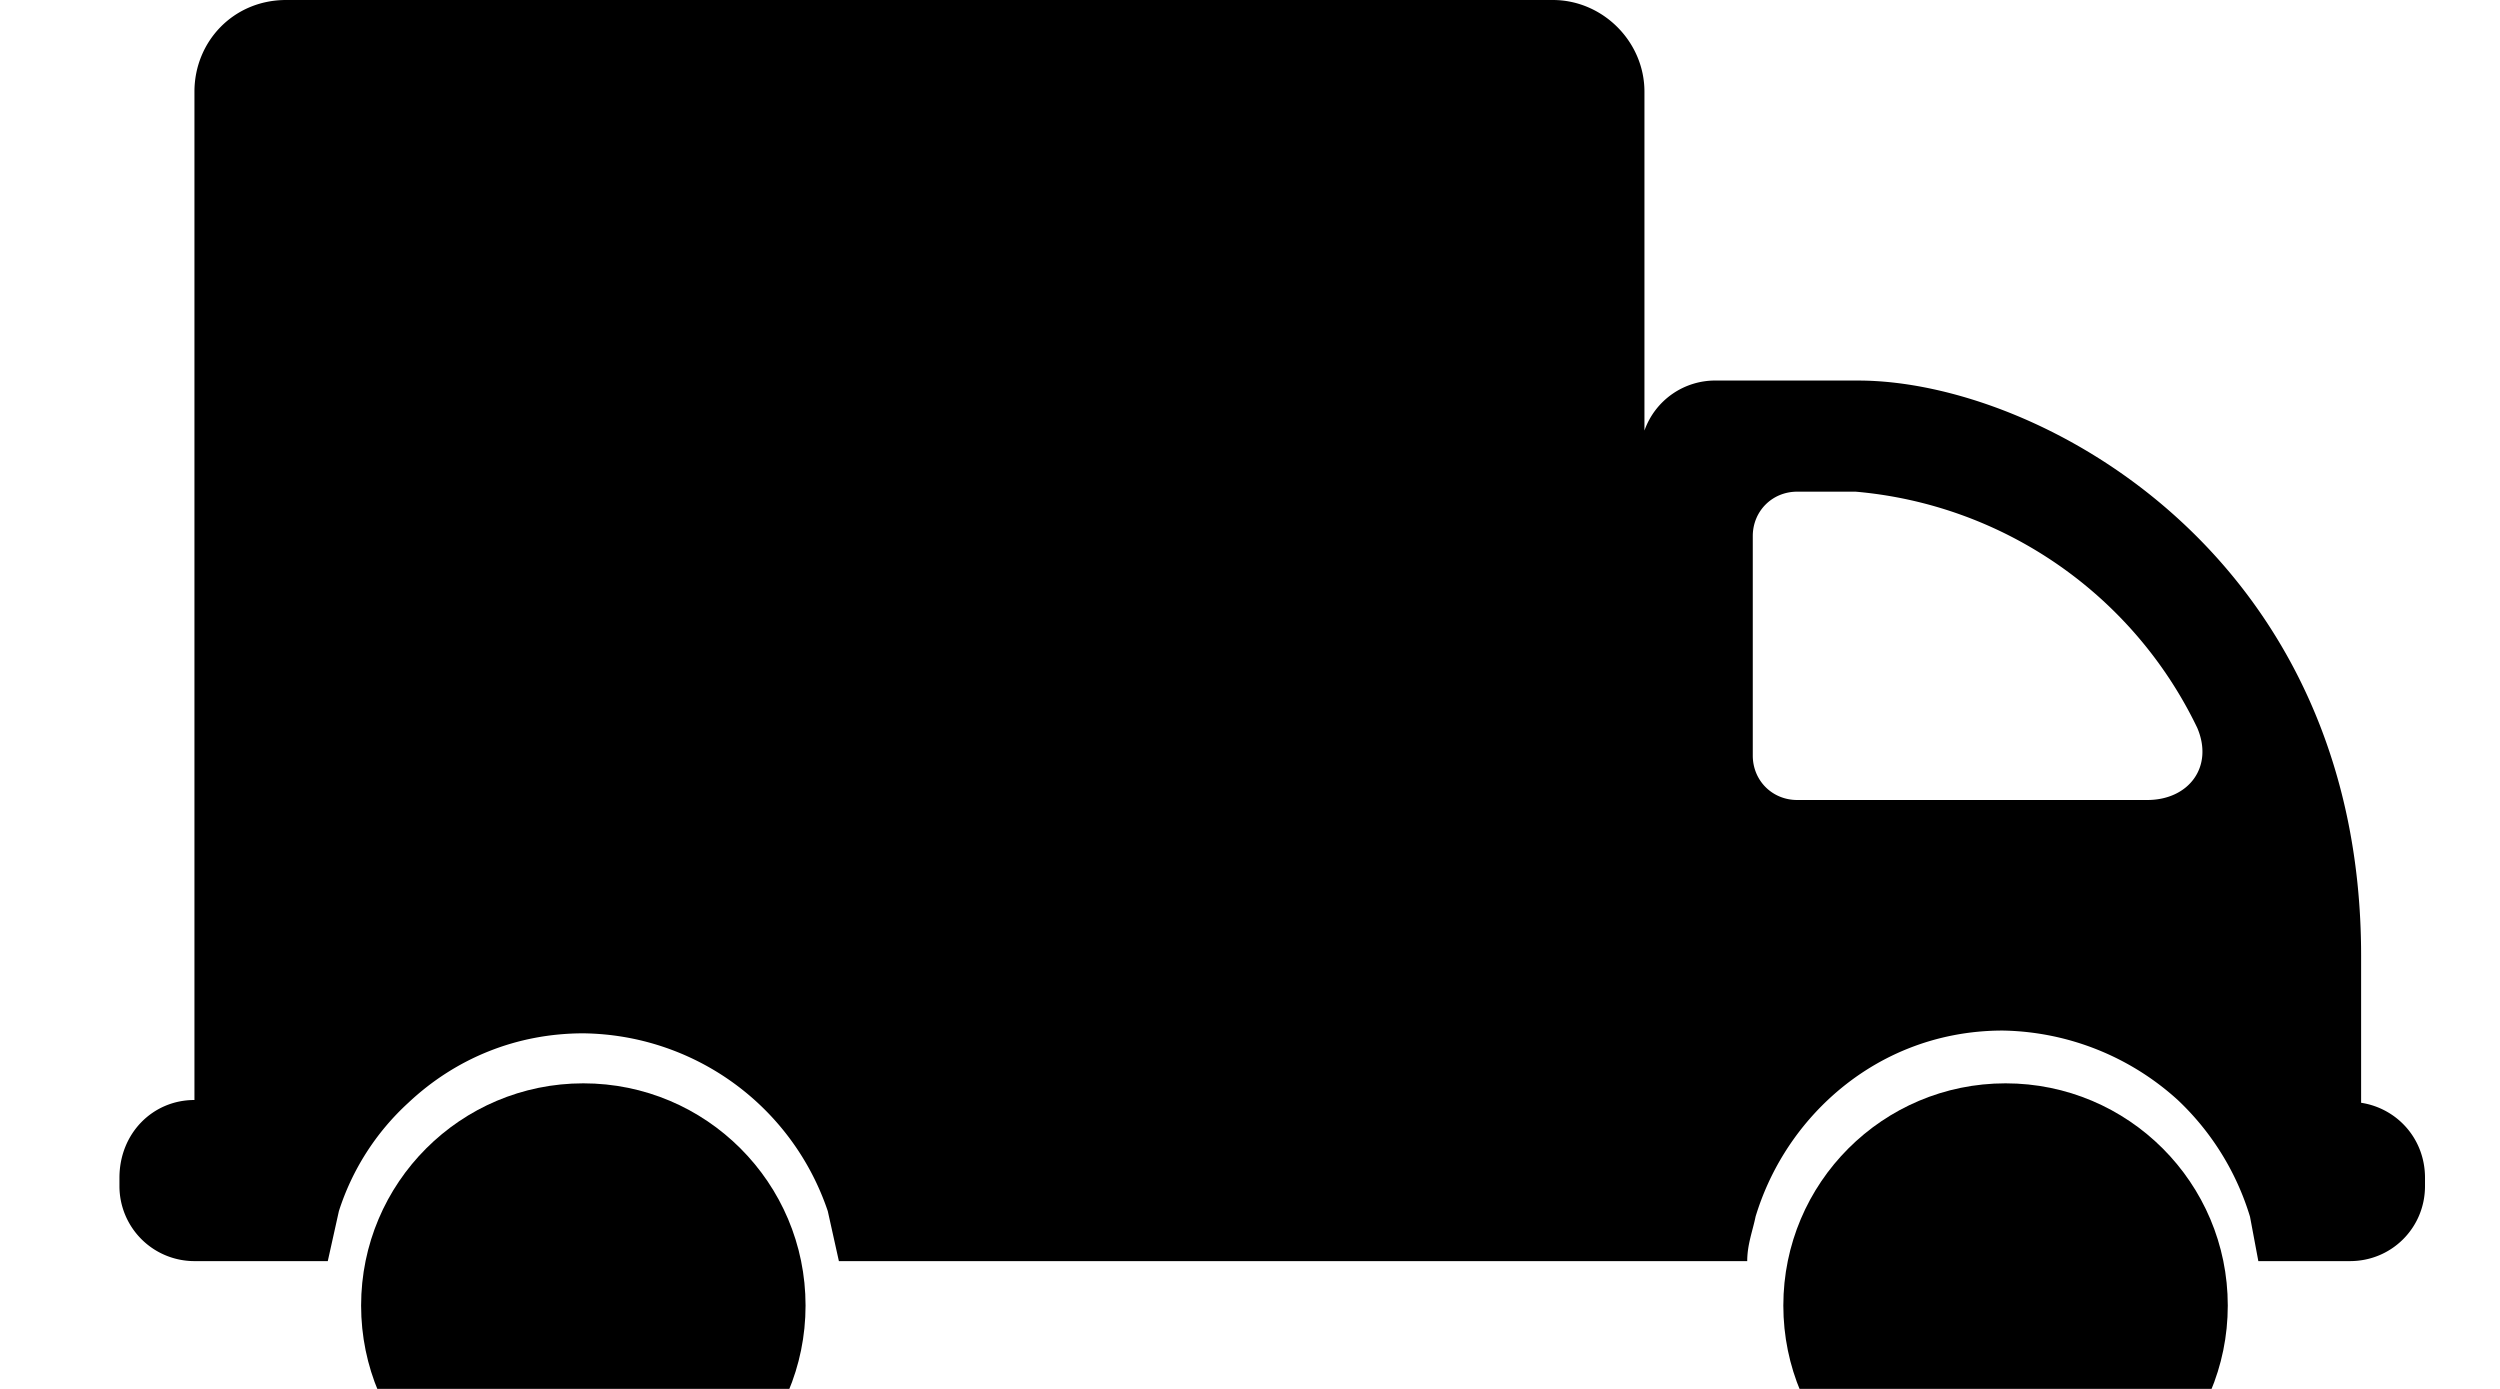
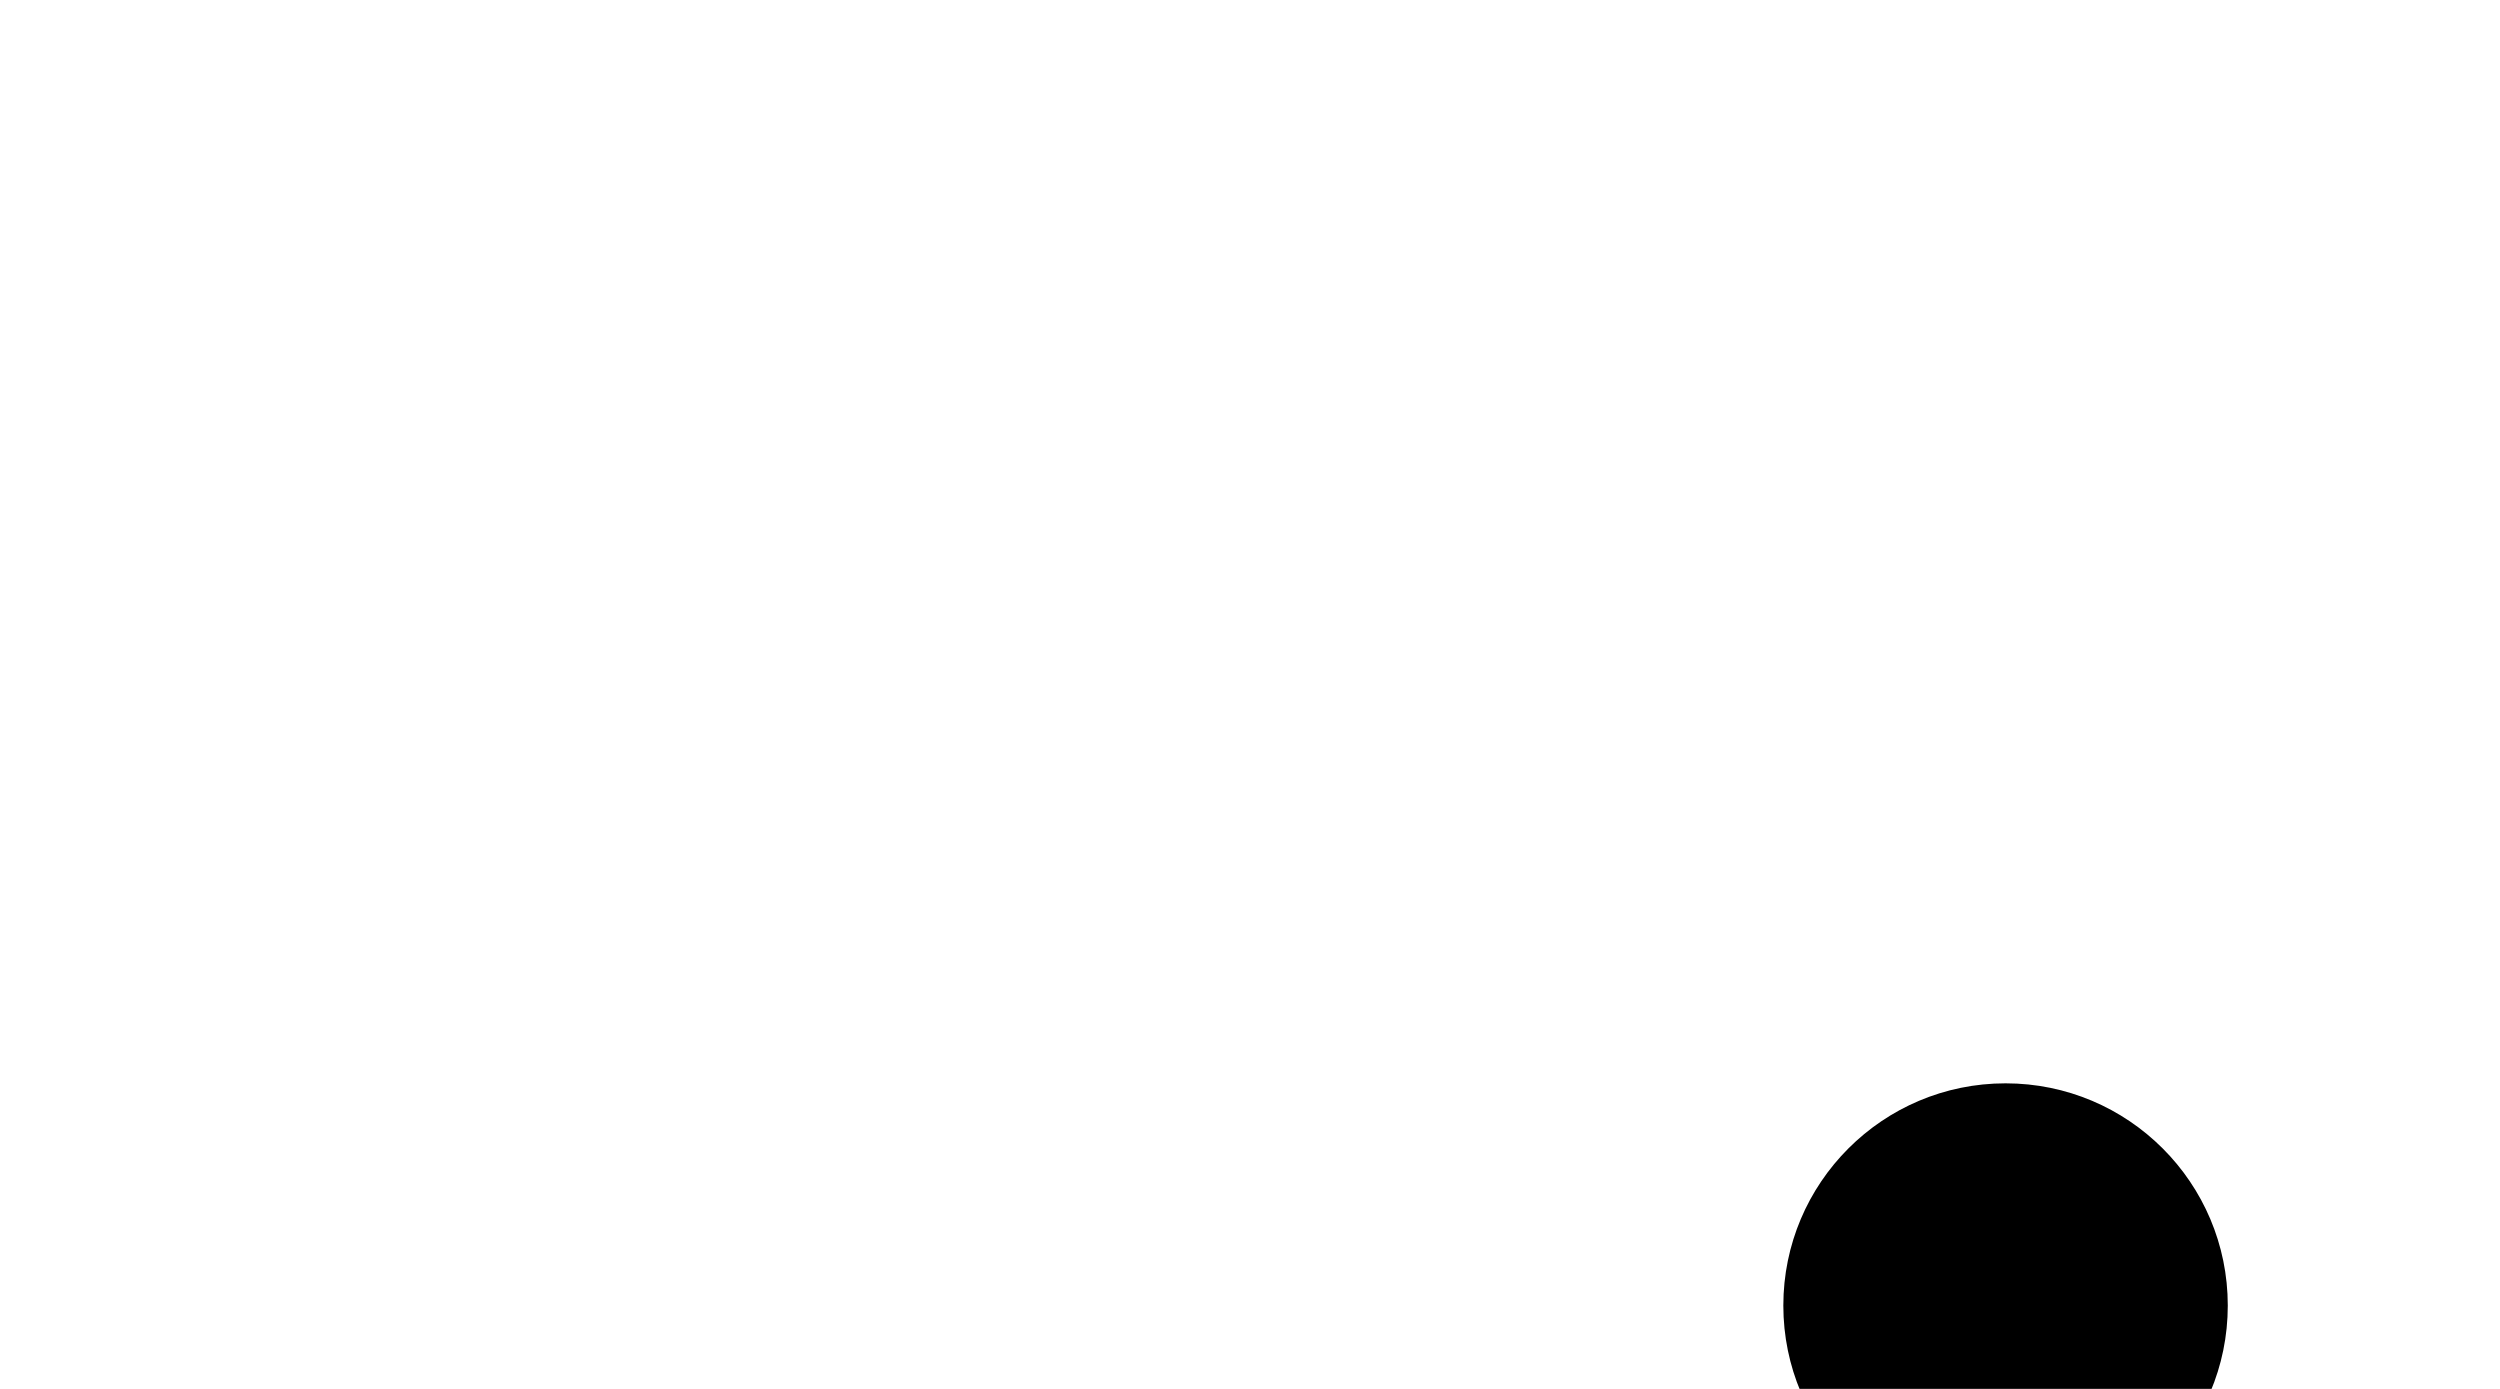
<svg xmlns="http://www.w3.org/2000/svg" fill="currentColor" aria-hidden="true" viewBox="23 0 90 50">
-   <path d="M30 39.6V3.3C30 1.5 31.4 0 33.3 0h45.6c1.8 0 3.3 1.5 3.3 3.3v12.2a2.7 2.7 0 0 1 2.6-1.8h5.1c6.5 0 18.1 6.3 18.1 20.7v5.3c1.3.2 2.3 1.3 2.3 2.7v.3c0 1.5-1.2 2.7-2.7 2.7h-3.3l-.3-1.6a9.6 9.6 0 0 0-2.6-4.2 9.6 9.6 0 0 0-6.3-2.5c-2.4 0-4.6.9-6.3 2.5a9.6 9.6 0 0 0-2.6 4.2c-.1.5-.3 1-.3 1.6H53.2l-.4-1.8a9.4 9.4 0 0 0-8.8-6.4c-2.4 0-4.6.9-6.3 2.5a9 9 0 0 0-2.5 3.9l-.4 1.8H30a2.7 2.7 0 0 1-2.7-2.7v-.3c0-1.6 1.2-2.8 2.7-2.8zm56.1-12.4c0 .9.7 1.6 1.6 1.6h12.6c1.5 0 2.4-1.2 1.8-2.6a15.1 15.1 0 0 0-12.3-8.5h-2.1c-.9 0-1.6.7-1.6 1.6v7.9z" />
-   <circle cx="44" cy="47" r="8" />
  <circle cx="95.2" cy="47" r="8" />
</svg>